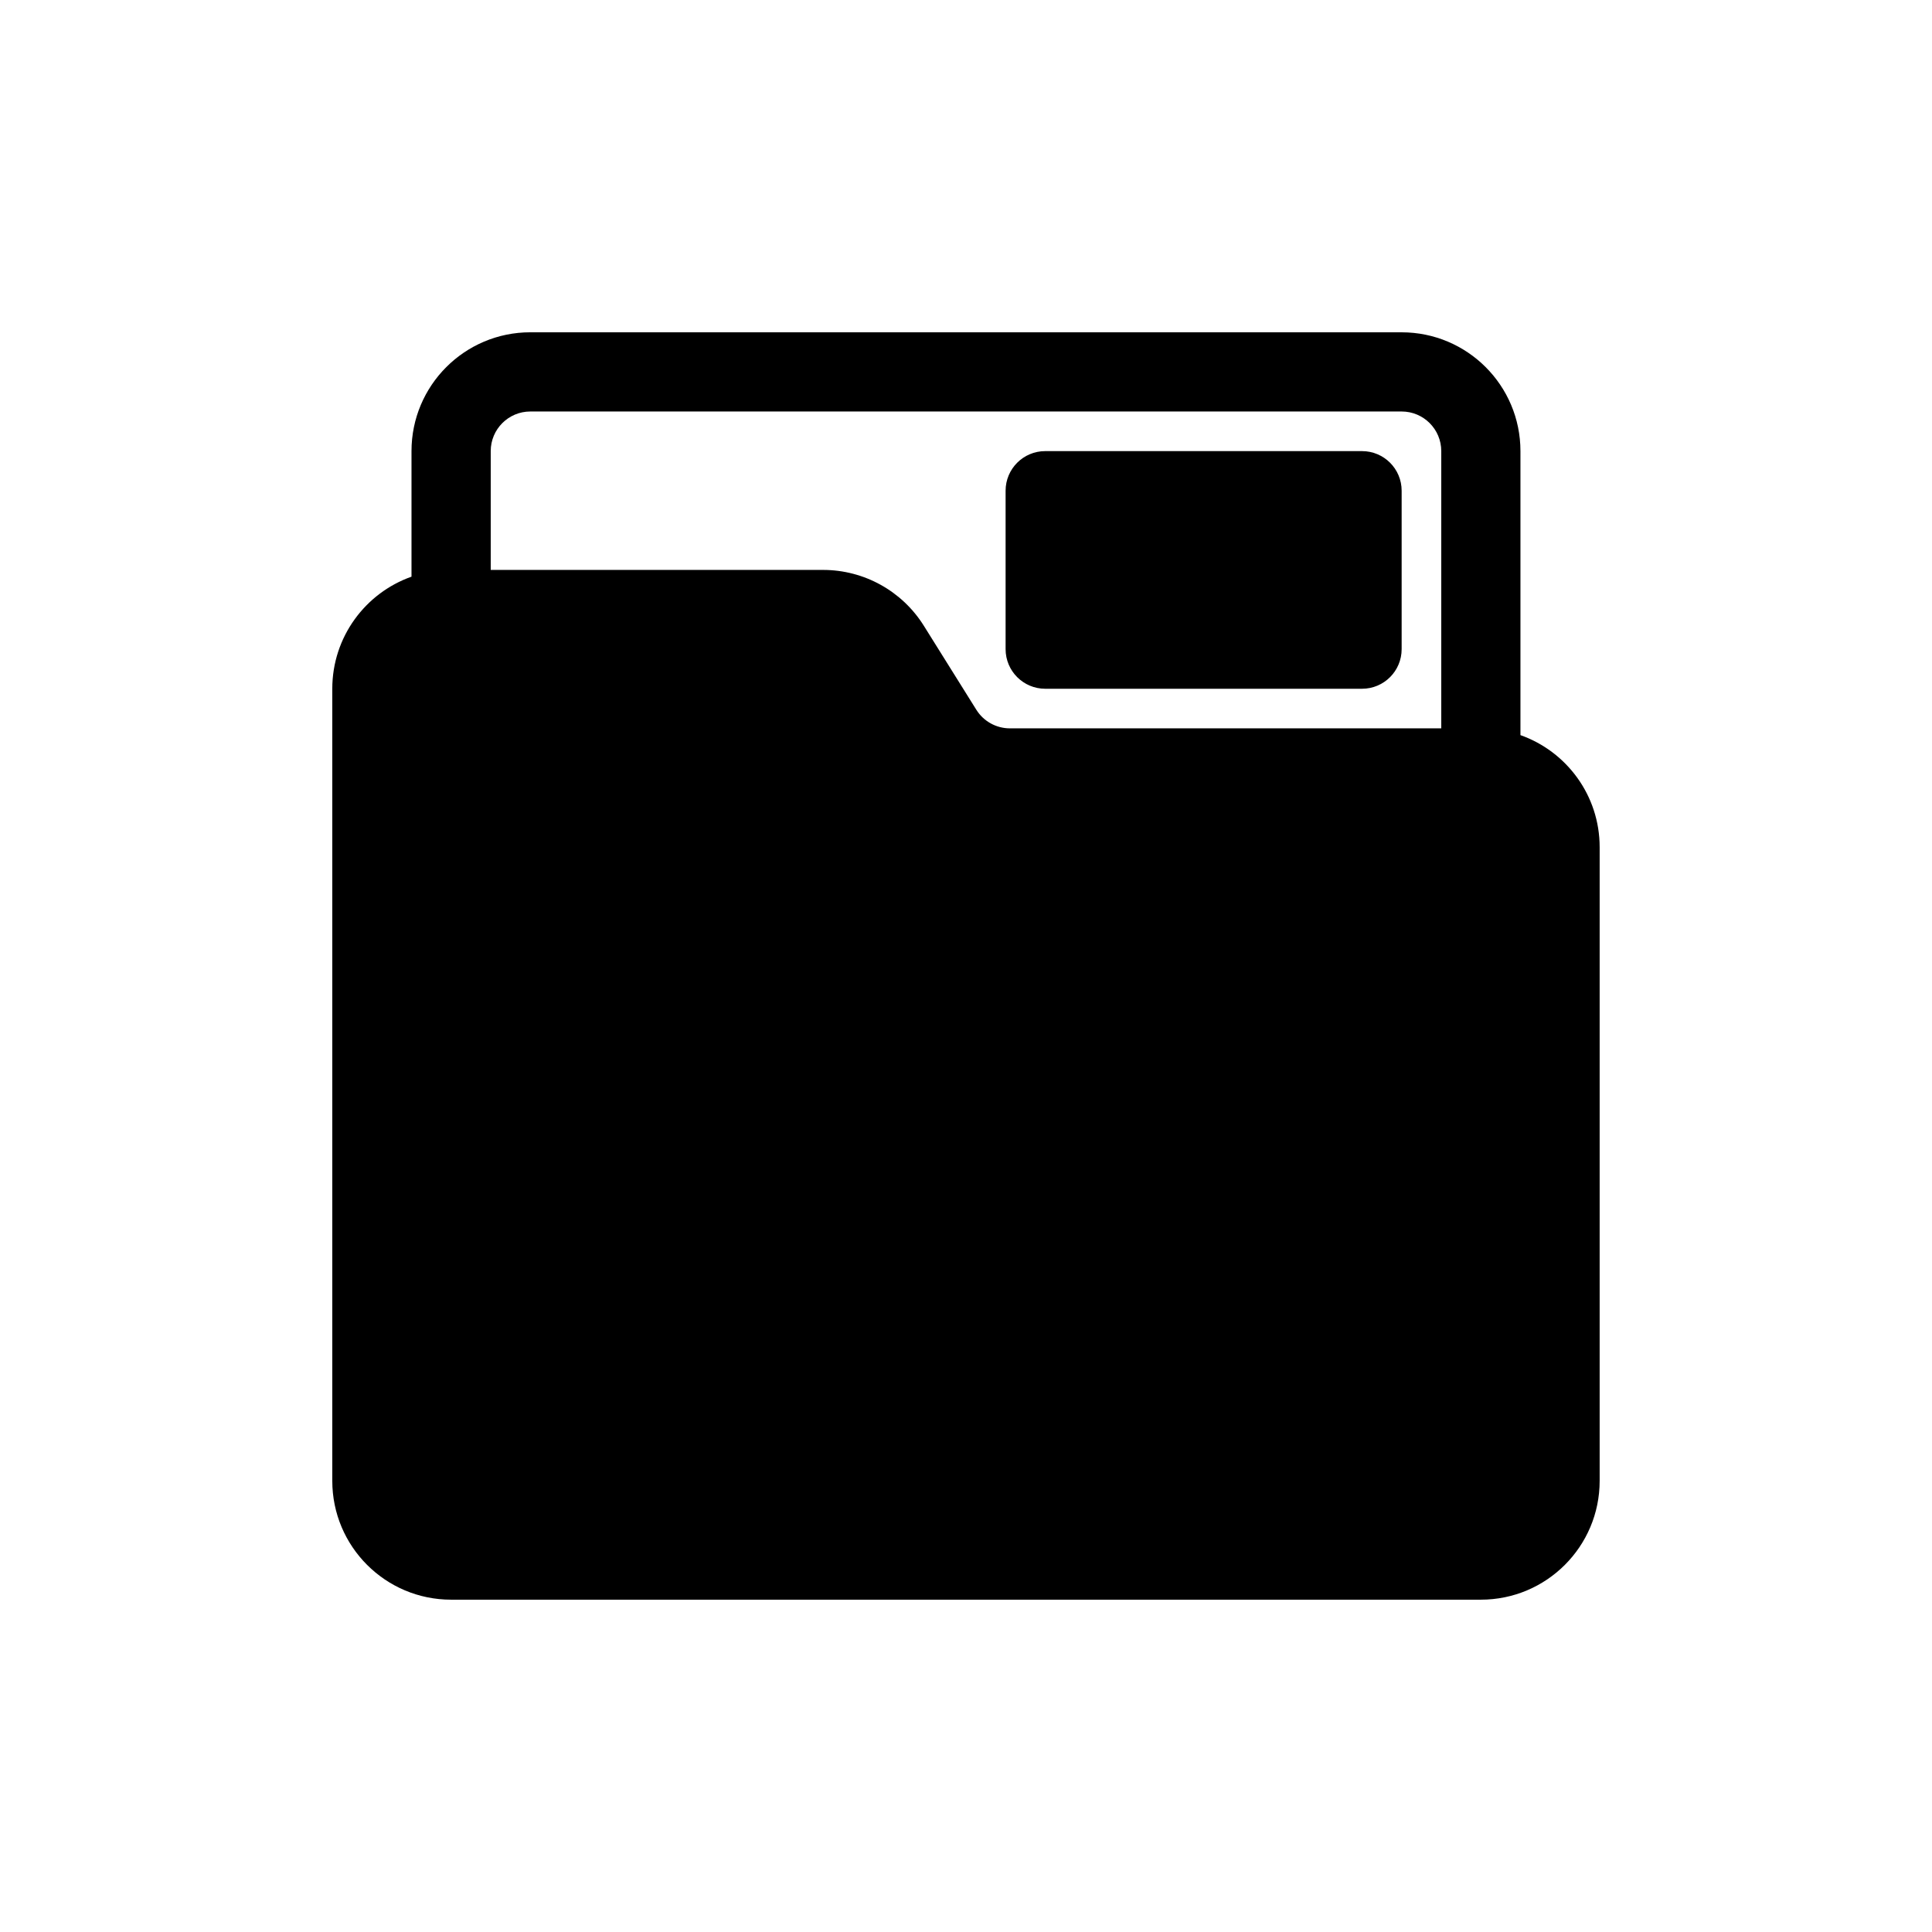
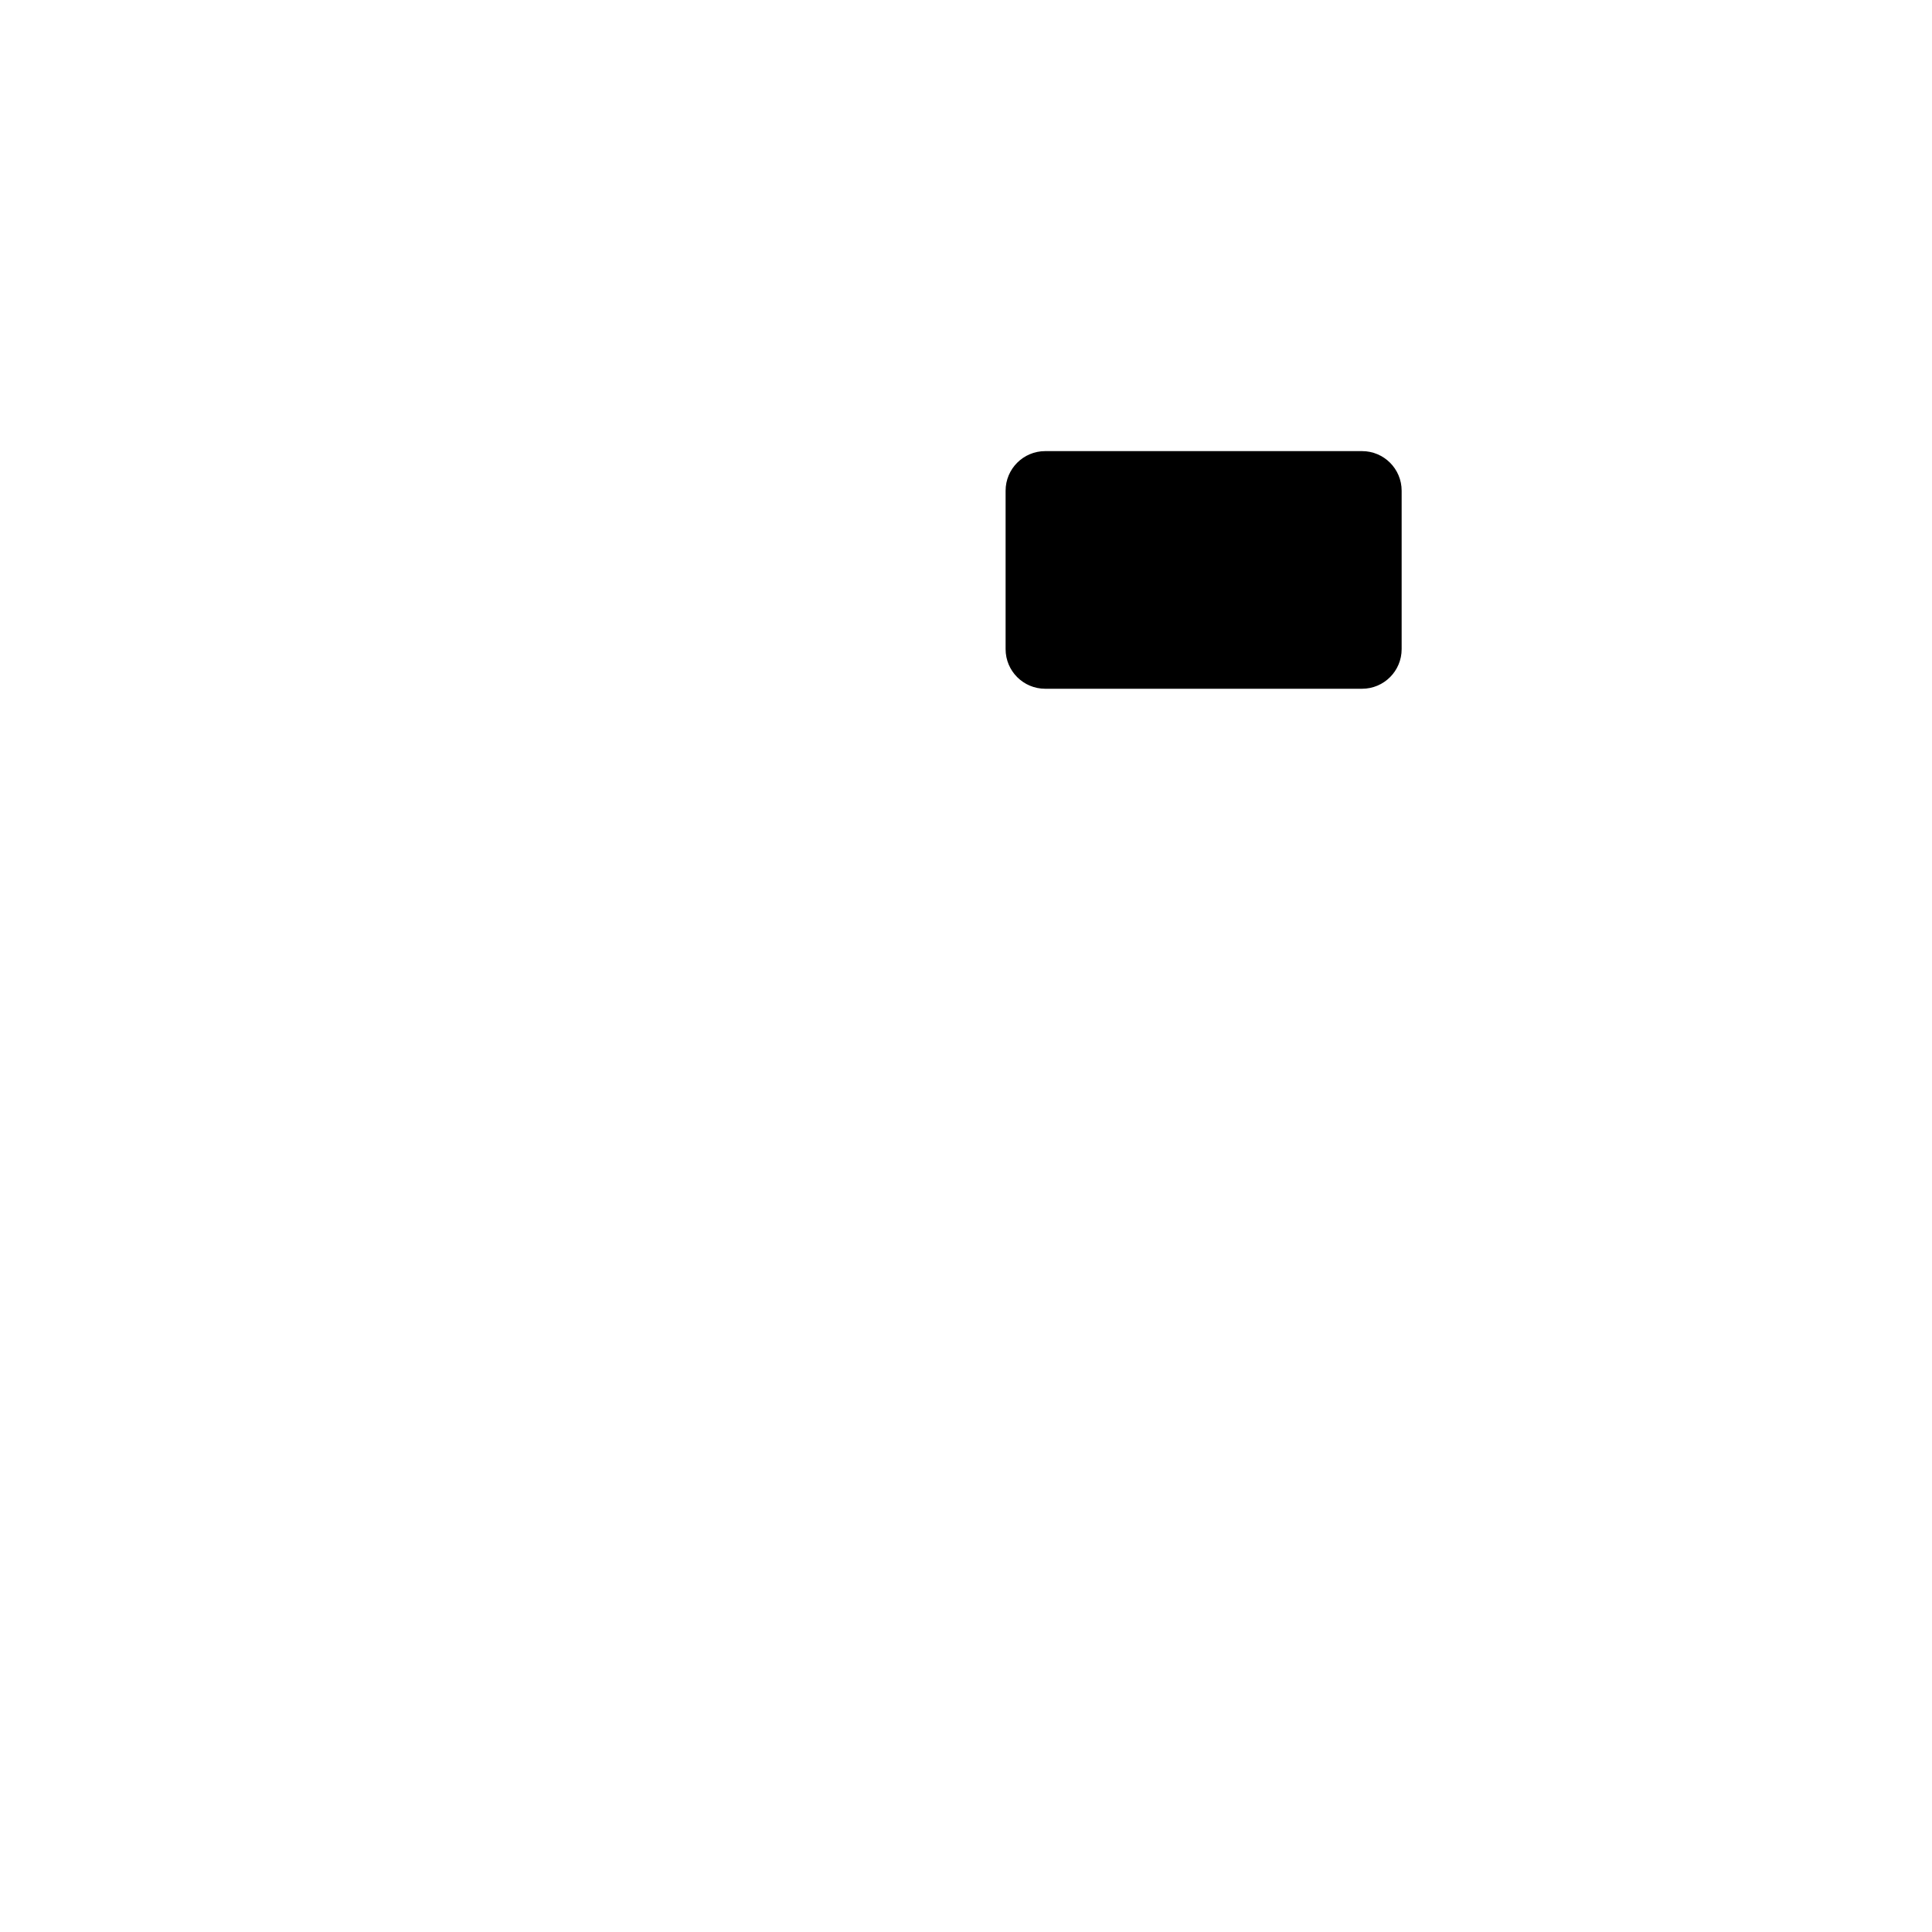
<svg xmlns="http://www.w3.org/2000/svg" fill="#000000" width="800px" height="800px" version="1.1" viewBox="144 144 512 512">
  <g>
    <path d="m420.99 263.55c-5.797 0-10.496 4.699-10.496 10.496v41.984c0 5.797 4.699 10.496 10.496 10.496h83.965c5.797 0 10.496-4.699 10.496-10.496v-41.984c0-5.797-4.699-10.496-10.496-10.496z" />
-     <path d="m284.54 232.06c-17.391 0-31.488 14.098-31.488 31.488v33.277c-12.23 4.324-20.992 15.988-20.992 29.699v209.92c0 17.391 14.098 31.488 31.488 31.488h272.89c17.391 0 31.488-14.098 31.488-31.488v-167.93c0-13.711-8.762-25.375-20.992-29.699v-75.262c0-17.391-14.094-31.488-31.488-31.488zm241.41 104.96v-73.473c0-5.797-4.699-10.496-10.496-10.496h-230.91c-5.797 0-10.496 4.699-10.496 10.496v31.488h88.078c10.855 0 20.945 5.594 26.699 14.797l13.91 22.254c1.914 3.07 5.281 4.934 8.898 4.934z" fill-rule="evenodd" />
  </g>
</svg>